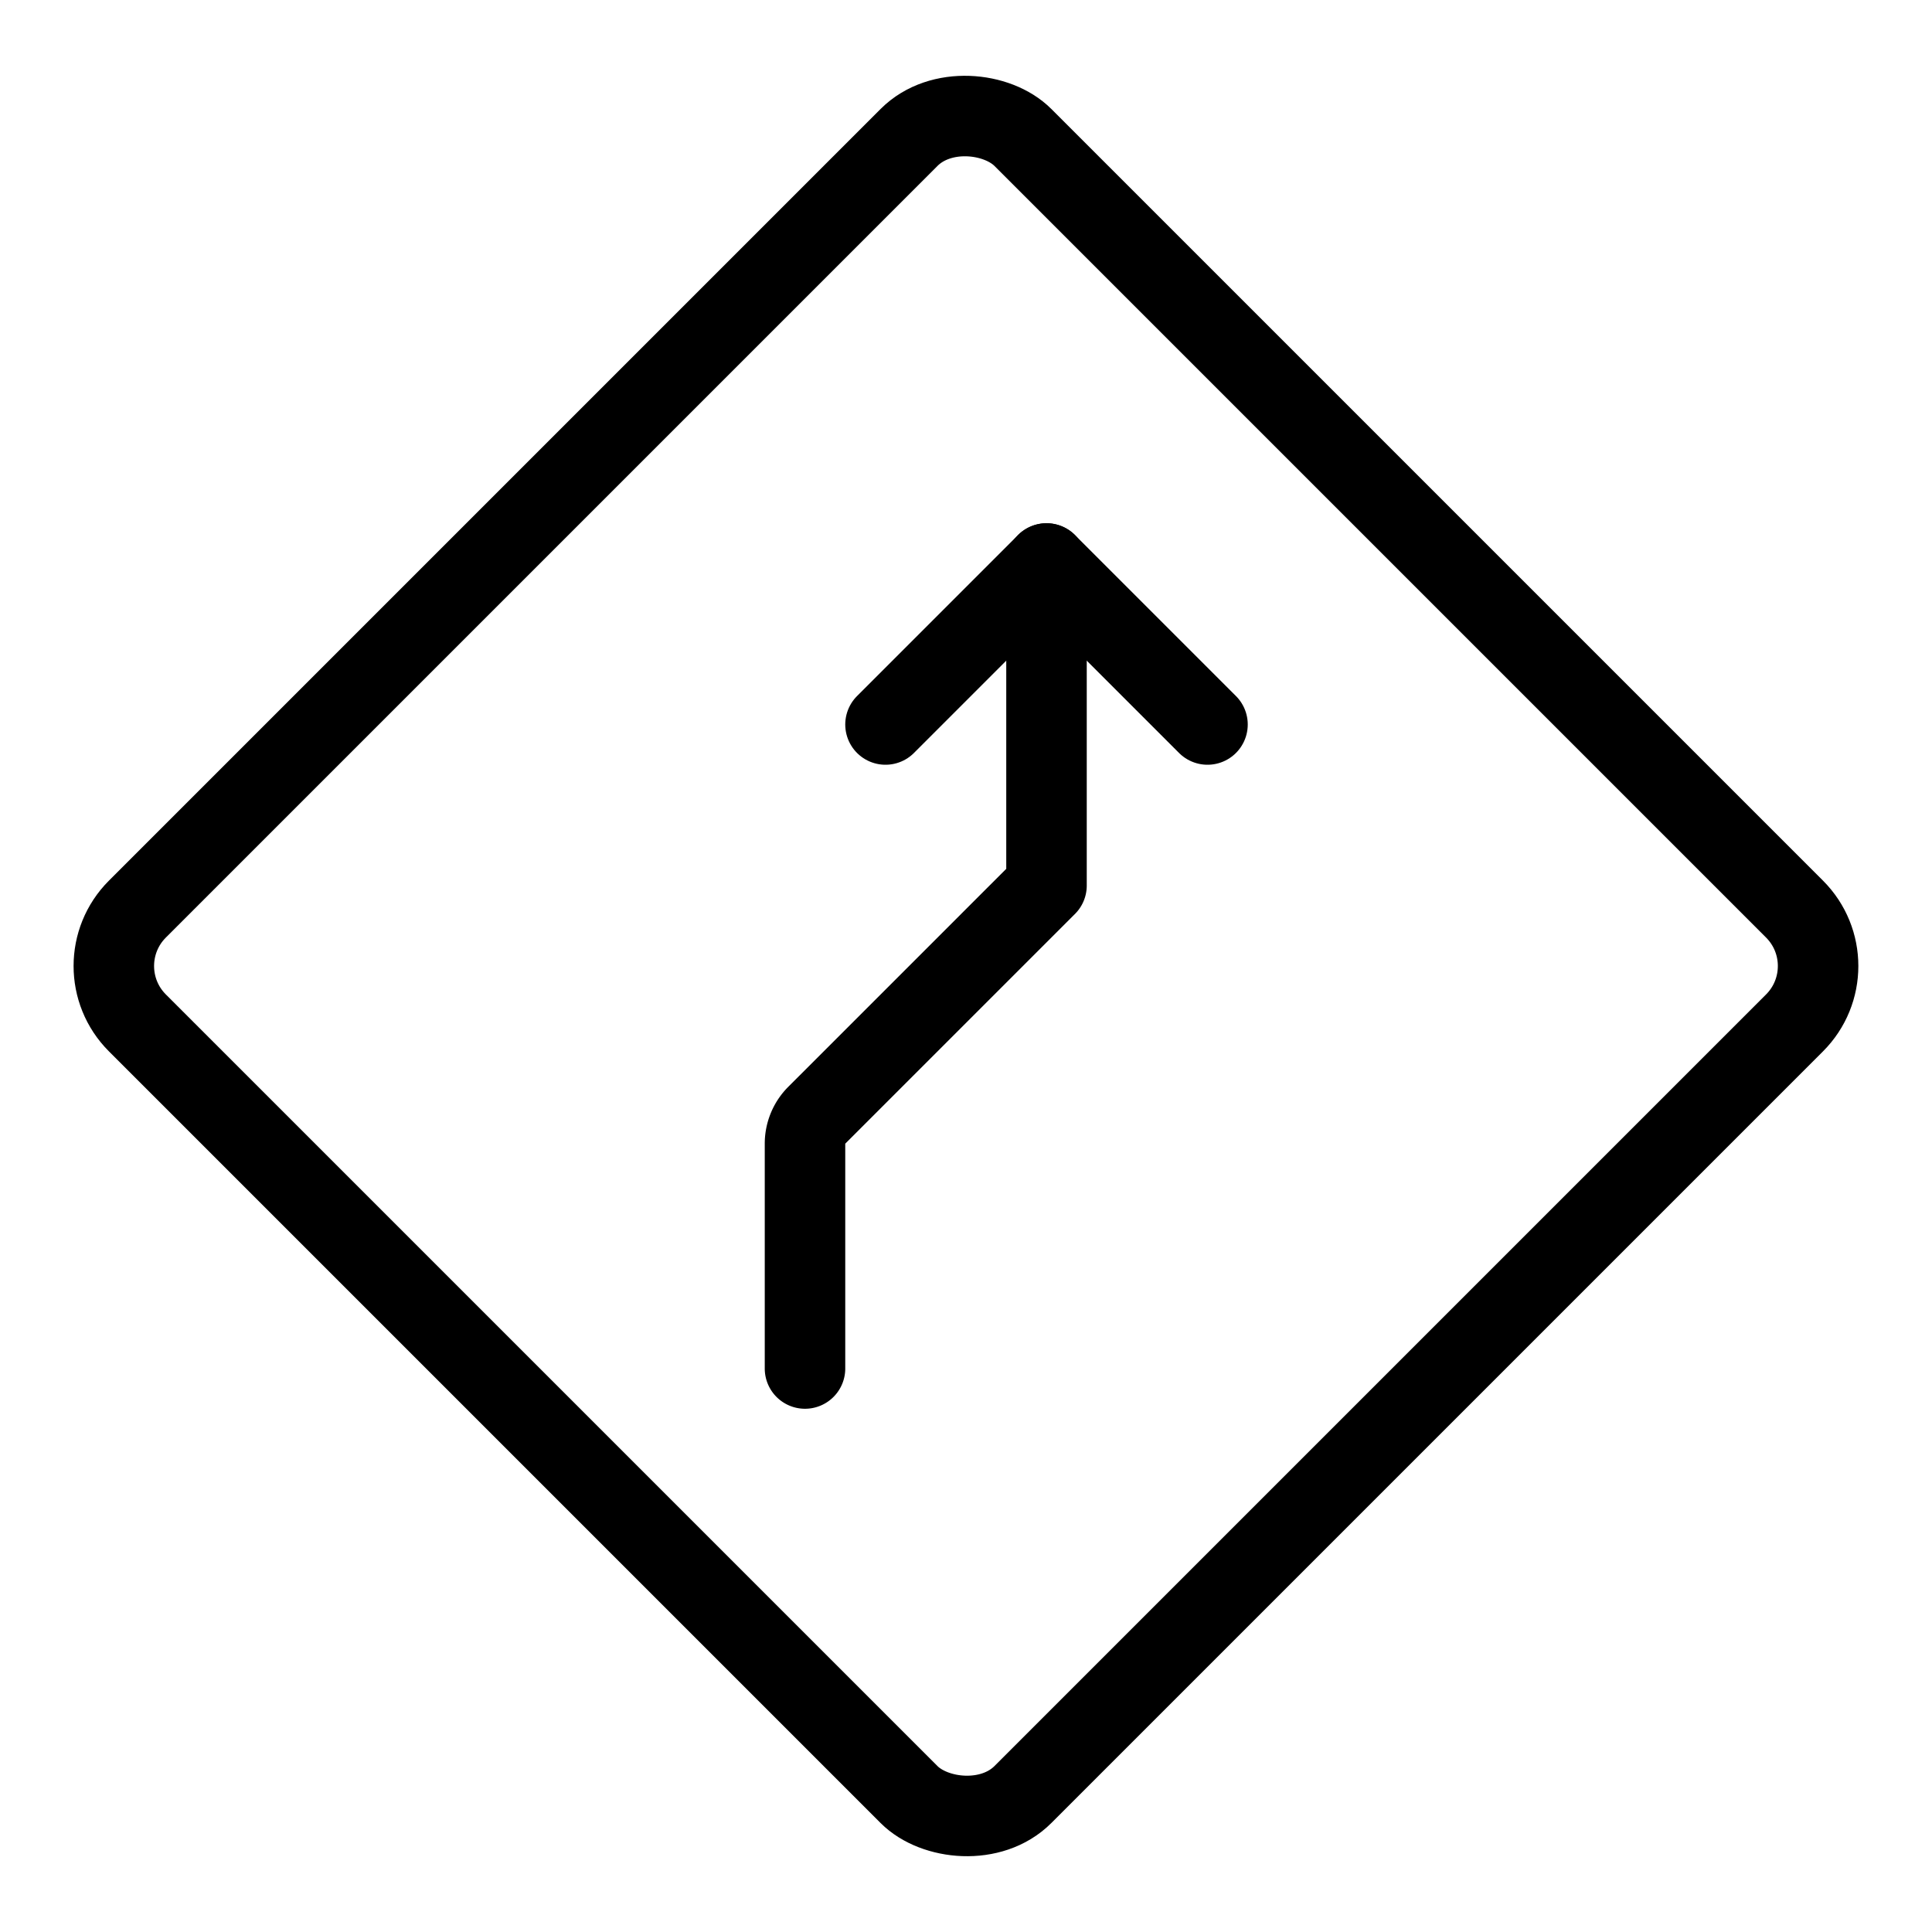
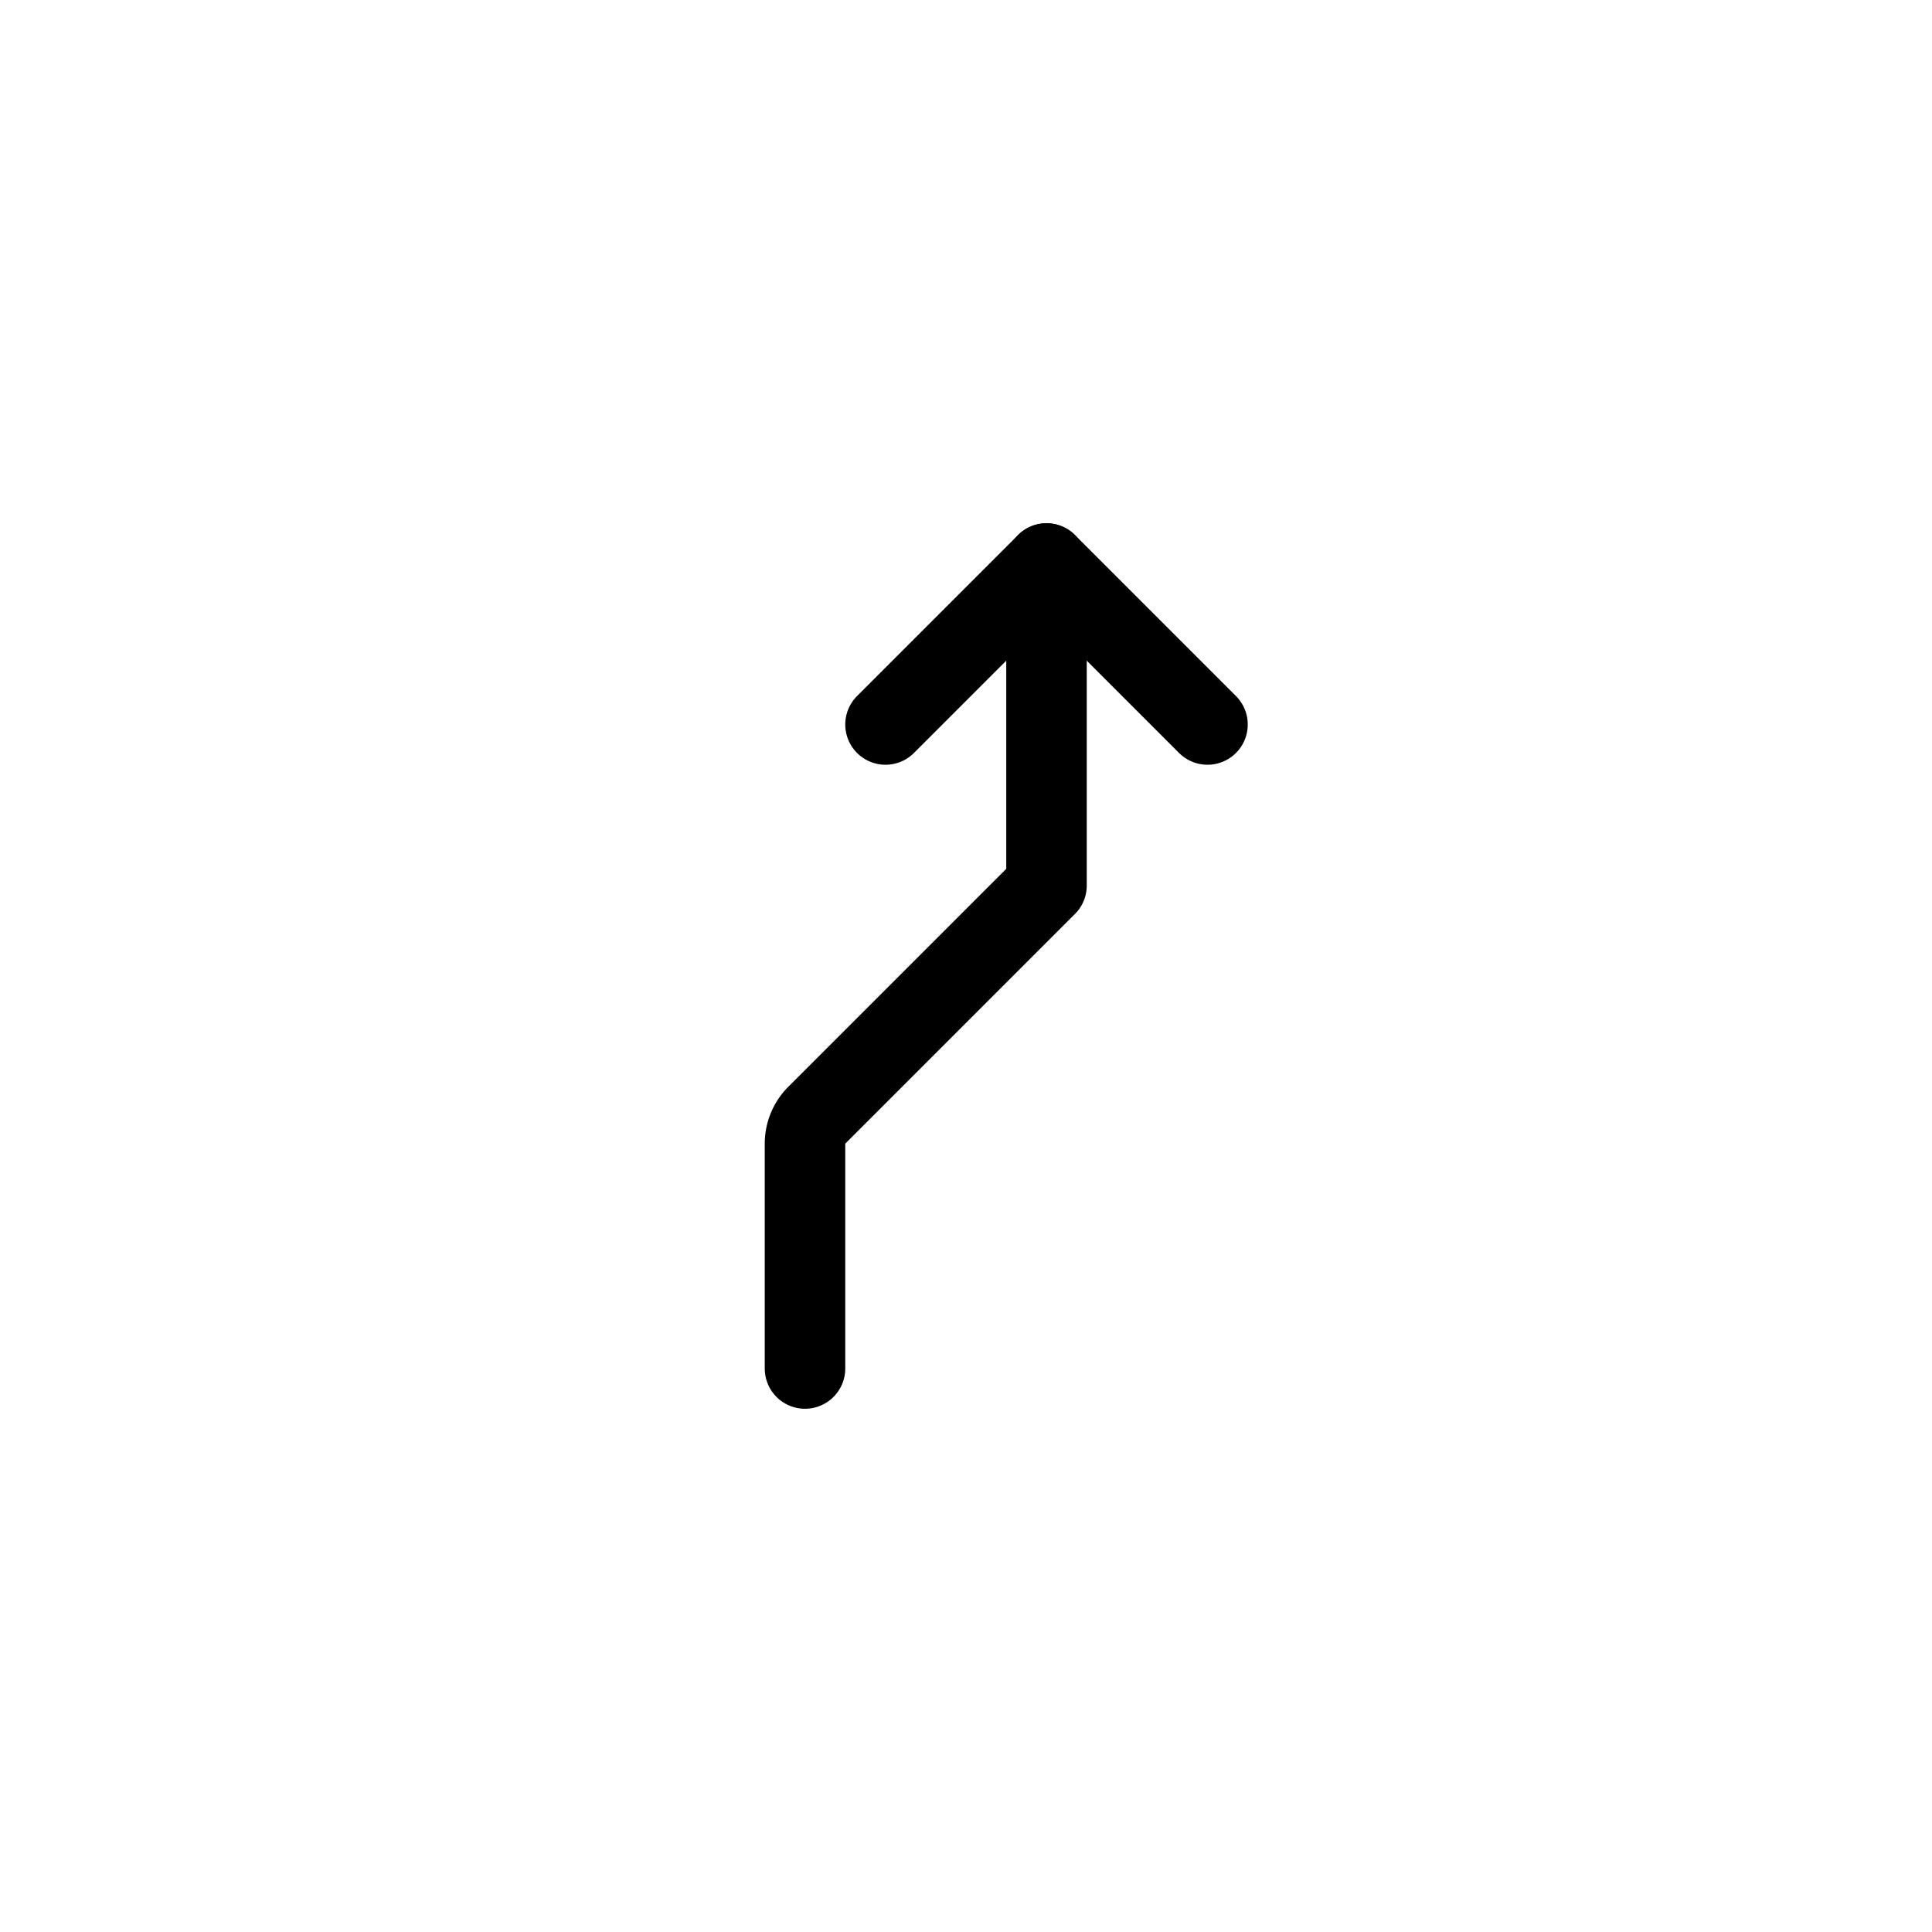
<svg xmlns="http://www.w3.org/2000/svg" viewBox="0 0 24 24">
  <g transform="matrix(1,0,0,1,0,0)">
    <defs>
      <style>.a{fill:none;stroke:#000000;stroke-linecap:round;stroke-linejoin:round;}</style>
    </defs>
    <title>road-sign-slide-right</title>
-     <rect class="a" x="4.222" y="4.222" width="15.556" height="15.556" rx="1" ry="1" transform="translate(-4.971 12) rotate(-45)" />
    <path class="a" d="M13,7v4l-2.854,2.854a.5.5,0,0,0-.146.353V17" />
    <polyline class="a" points="15 9 13 7 11 9" />
  </g>
</svg>